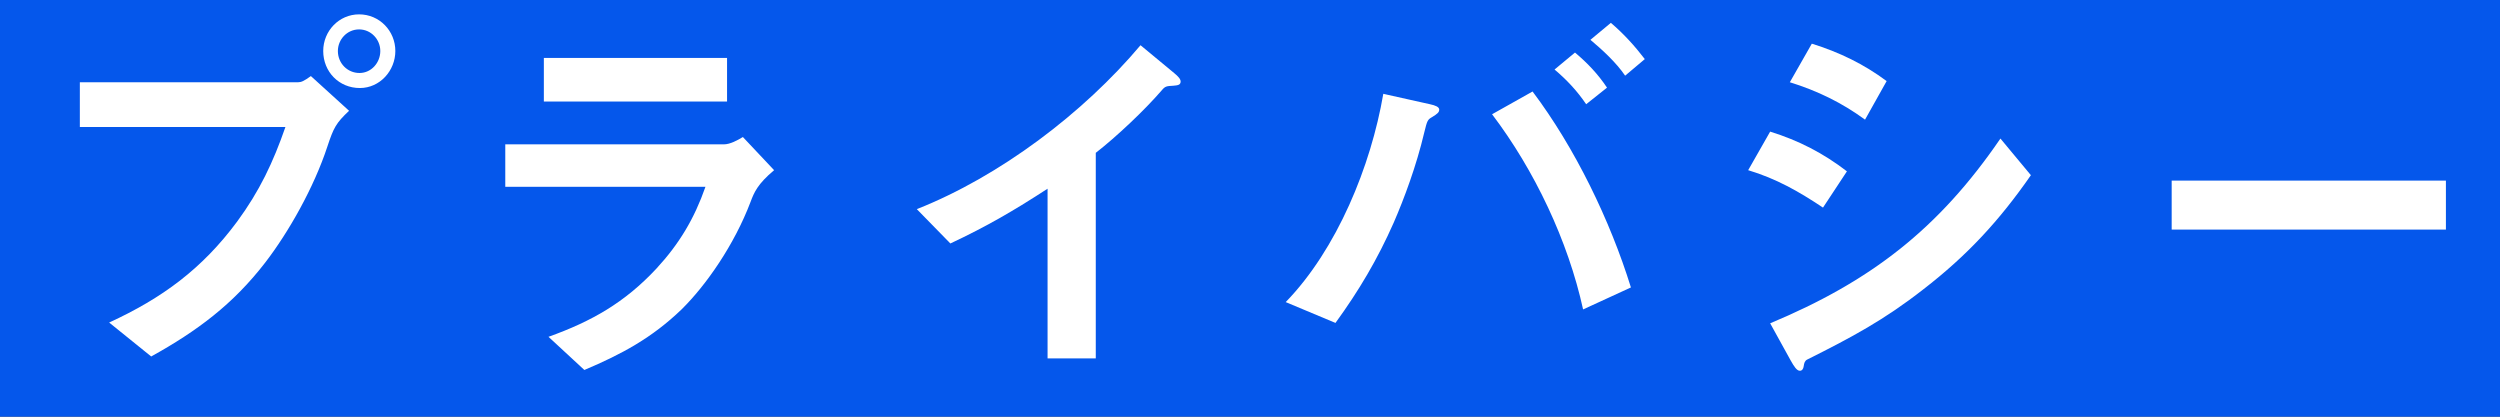
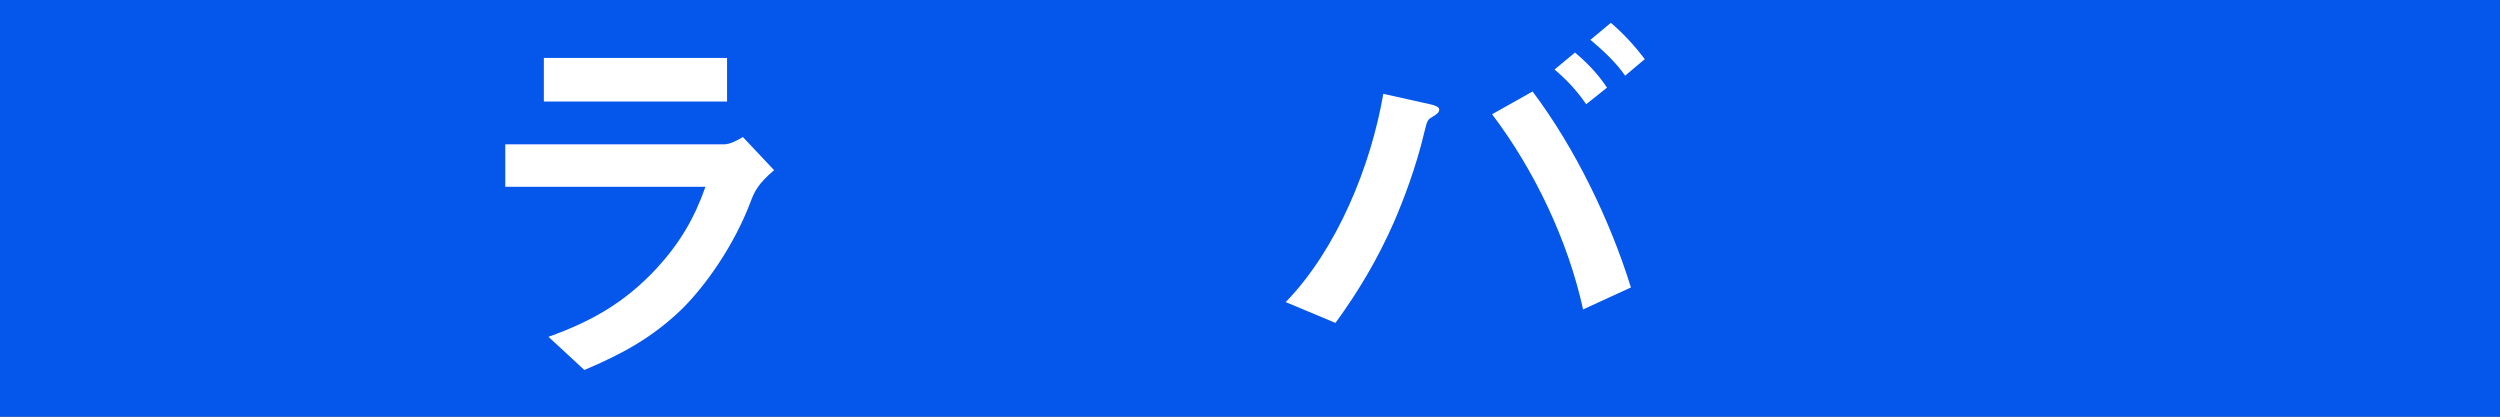
<svg xmlns="http://www.w3.org/2000/svg" width="270" height="45" viewBox="0 0 270 45" fill="none">
  <rect x="0" y="0" width="270" height="45" fill="#333333" stroke="none" />
  <rect width="270" height="45" fill="#005BFF" fill-opacity="0.9" />
-   <path d="M264.158 24.795H234.541V19.505H264.158V24.795Z" fill="white" />
-   <path d="M203.757 8.758L201.424 12.923C198.925 11.09 196.259 9.799 193.302 8.883L195.676 4.717C198.633 5.633 201.299 6.925 203.757 8.758ZM199.467 18.505L196.884 22.421C194.26 20.671 191.844 19.297 188.803 18.38L191.177 14.215C194.26 15.173 196.926 16.547 199.467 18.505ZM219.336 18.922C215.921 23.837 212.463 27.586 207.714 31.252C203.507 34.543 200.008 36.417 195.176 38.833C194.926 38.958 194.843 39.208 194.801 39.541C194.76 39.833 194.635 40.041 194.385 40.041C194.051 40.041 193.76 39.583 193.385 38.916L191.177 34.917C202.049 30.377 209.381 24.712 216.046 14.964L219.336 18.922Z" fill="white" />
  <path d="M177.639 6.383L175.514 8.174C174.556 6.758 173.057 5.384 171.765 4.301L173.973 2.468C175.348 3.634 176.556 4.967 177.639 6.383ZM173.557 9.466L171.307 11.257C170.349 9.841 169.224 8.633 167.891 7.508L170.099 5.675C171.432 6.8 172.557 7.966 173.557 9.466ZM161.143 12.34L165.517 9.882C170.099 15.964 173.89 23.795 176.139 31.044L170.974 33.418C169.349 26.003 165.725 18.38 161.143 12.34ZM149.396 10.132L154.437 11.257C155.02 11.382 155.436 11.549 155.436 11.84C155.436 12.132 155.228 12.298 154.687 12.632C154.187 12.923 154.145 12.965 153.812 14.339C152.979 17.88 151.646 21.463 150.521 24.045C148.771 28.003 146.772 31.377 144.231 34.876L138.857 32.626C144.398 26.92 148.063 17.922 149.396 10.132Z" fill="white" />
-   <path d="M113.137 38.708V20.38C109.555 22.712 106.555 24.462 102.64 26.295L99.016 22.587C107.972 19.047 117.011 12.215 123.176 4.884L126.8 7.883C127.258 8.258 127.508 8.549 127.508 8.799C127.508 9.174 127.217 9.216 126.717 9.258C126.009 9.299 125.842 9.299 125.467 9.757C123.593 11.924 120.593 14.756 118.344 16.506V38.708H113.137Z" fill="white" />
  <path d="M78.522 6.258V10.965H58.736V6.258H78.522ZM63.11 39.958L59.236 36.375C63.901 34.709 67.484 32.668 70.899 29.002C73.357 26.336 74.982 23.629 76.19 20.171H54.57V15.589H78.189C78.856 15.589 79.689 15.131 80.23 14.798L83.604 18.38C81.813 19.88 81.438 20.796 81.063 21.796C79.314 26.42 76.273 30.794 73.607 33.418C70.4 36.5 67.15 38.25 63.11 39.958Z" fill="white" />
-   <path d="M38.865 9.507C36.616 9.507 34.908 7.758 34.908 5.509C34.908 3.342 36.616 1.551 38.782 1.551C40.99 1.551 42.697 3.342 42.697 5.509C42.697 7.633 41.031 9.507 38.865 9.507ZM36.491 5.509C36.491 6.841 37.532 7.883 38.824 7.883C40.115 7.883 41.073 6.758 41.073 5.509C41.073 4.259 40.073 3.176 38.782 3.176C37.49 3.176 36.491 4.259 36.491 5.509ZM8.623 8.883H32.2C32.533 8.883 32.825 8.758 33.575 8.216L37.699 11.965C36.282 13.298 36.032 13.798 35.366 15.797C33.908 20.255 31.159 25.087 28.66 28.336C25.16 32.876 21.286 35.751 16.329 38.5L11.789 34.834C17.496 32.21 21.828 29.044 25.619 23.92C28.035 20.63 29.493 17.547 30.826 13.715H8.623V8.883Z" fill="white" />
</svg>